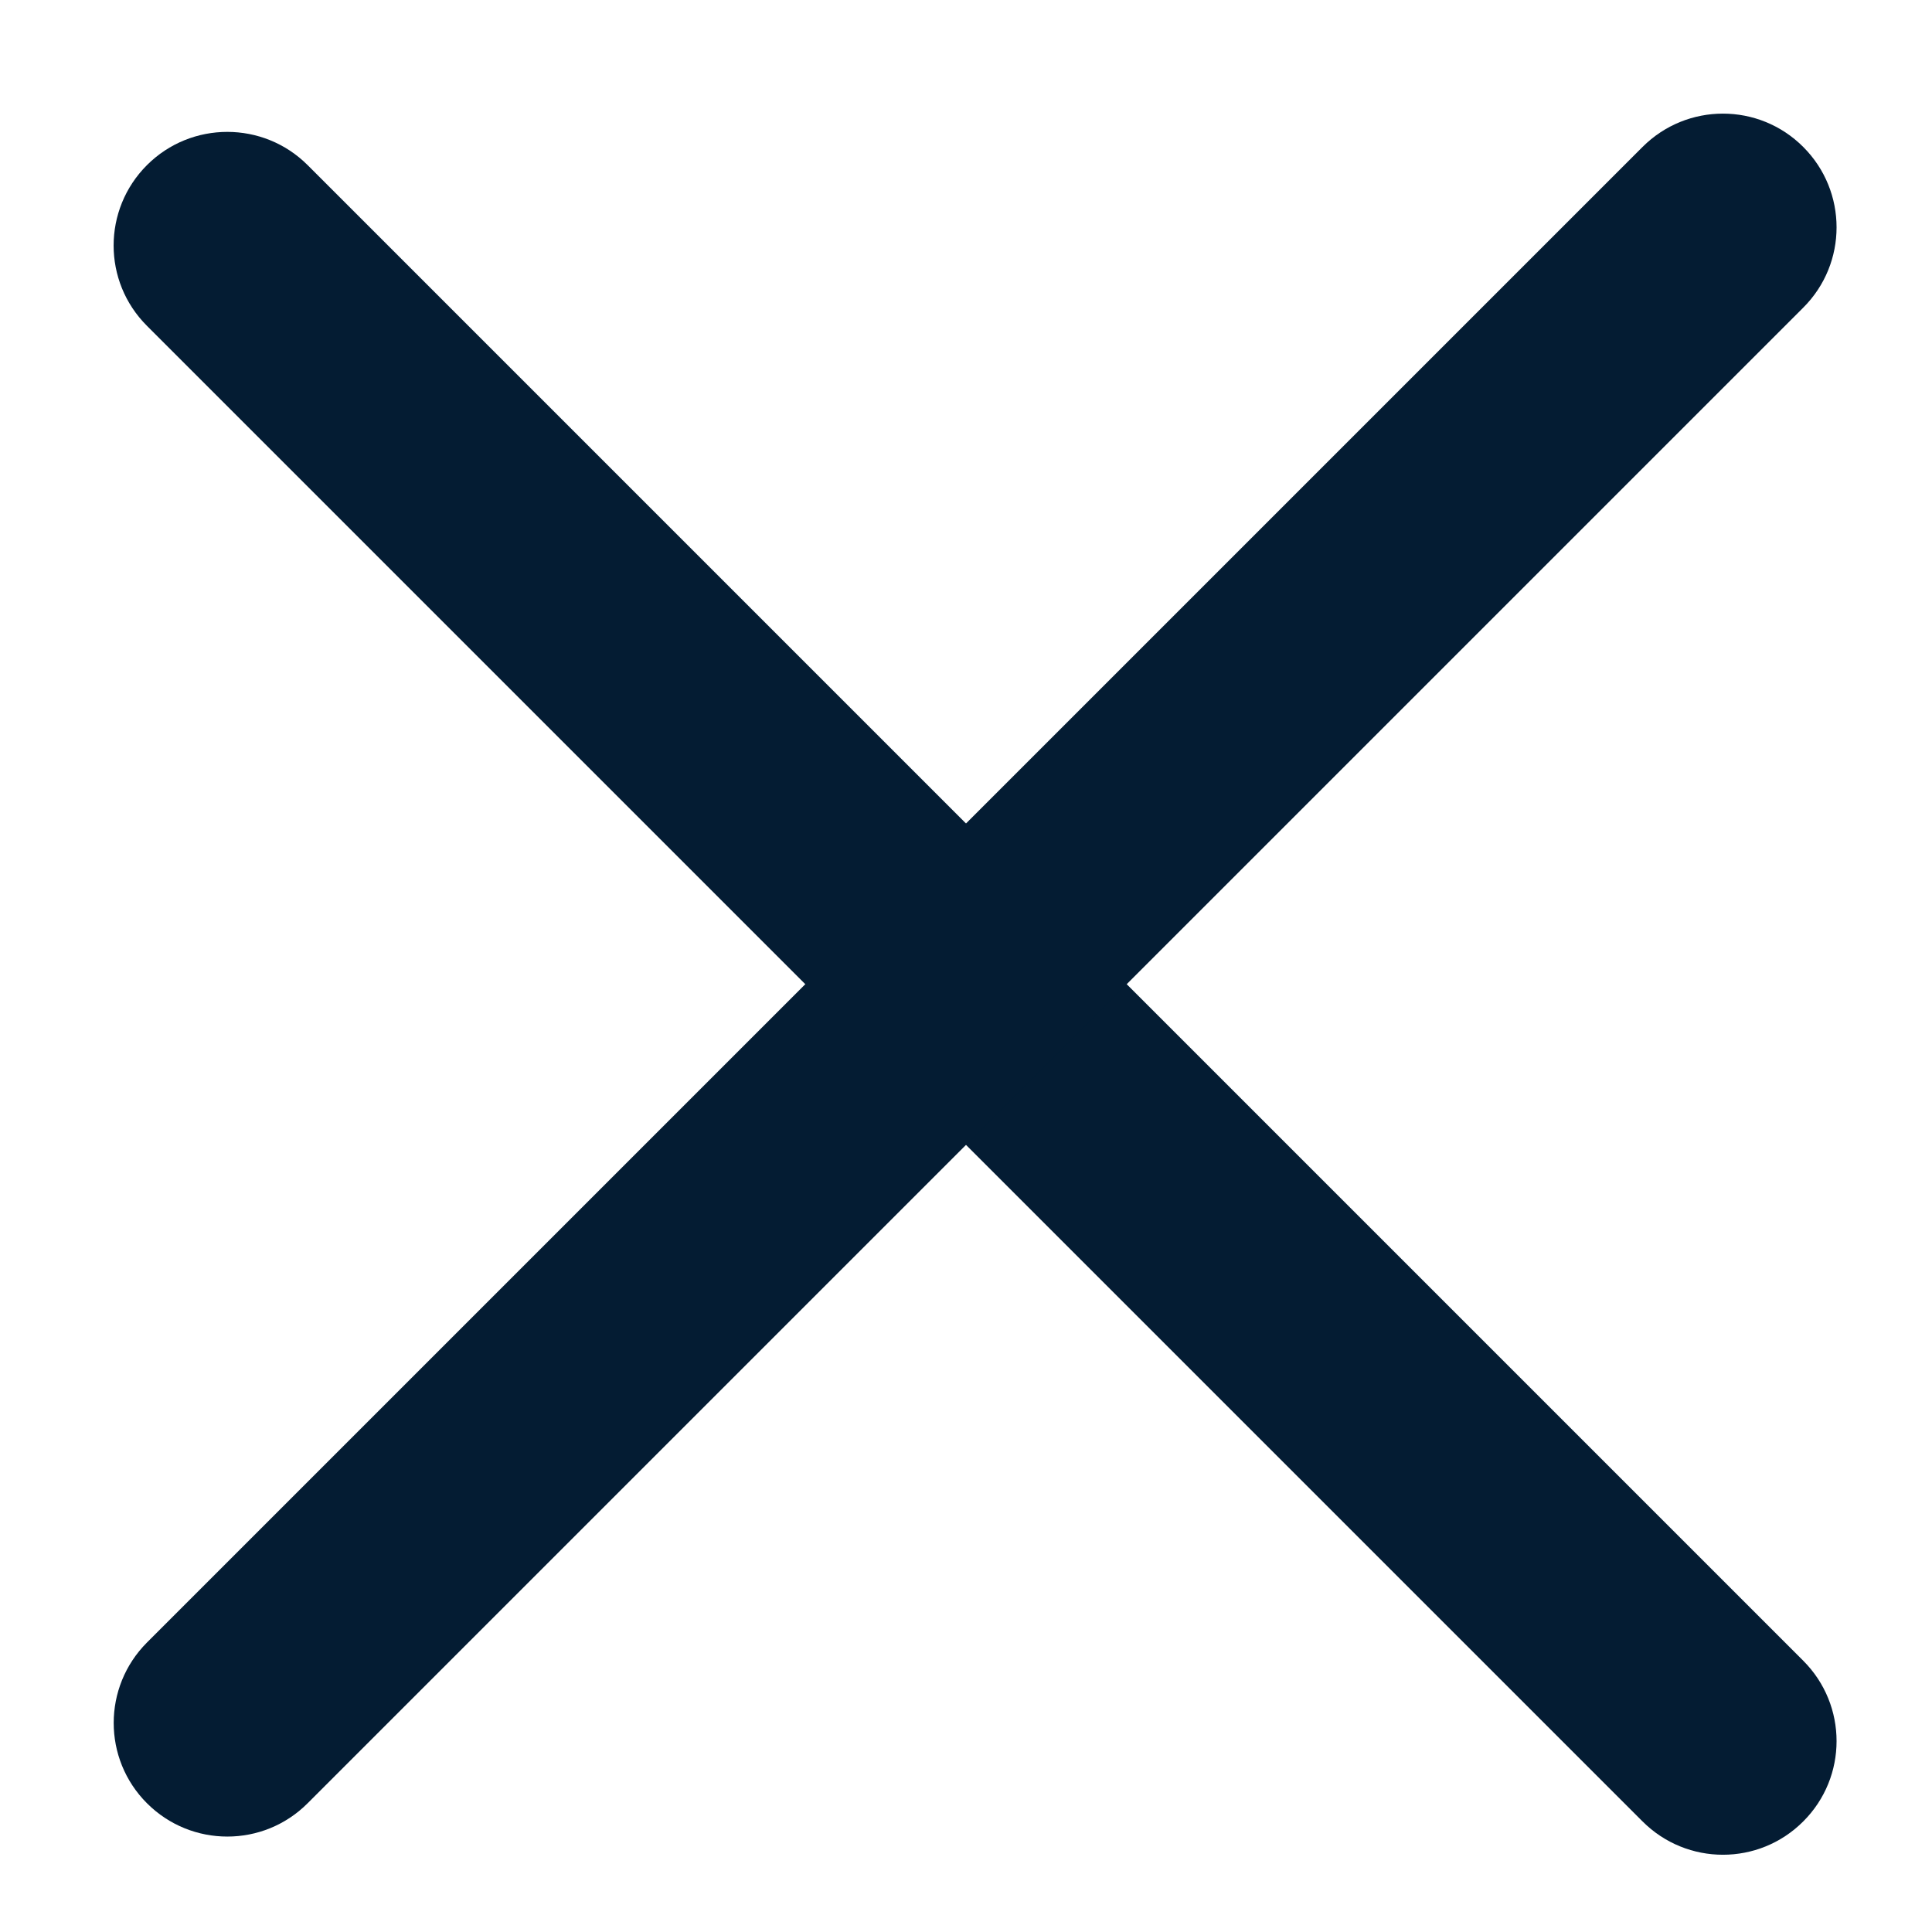
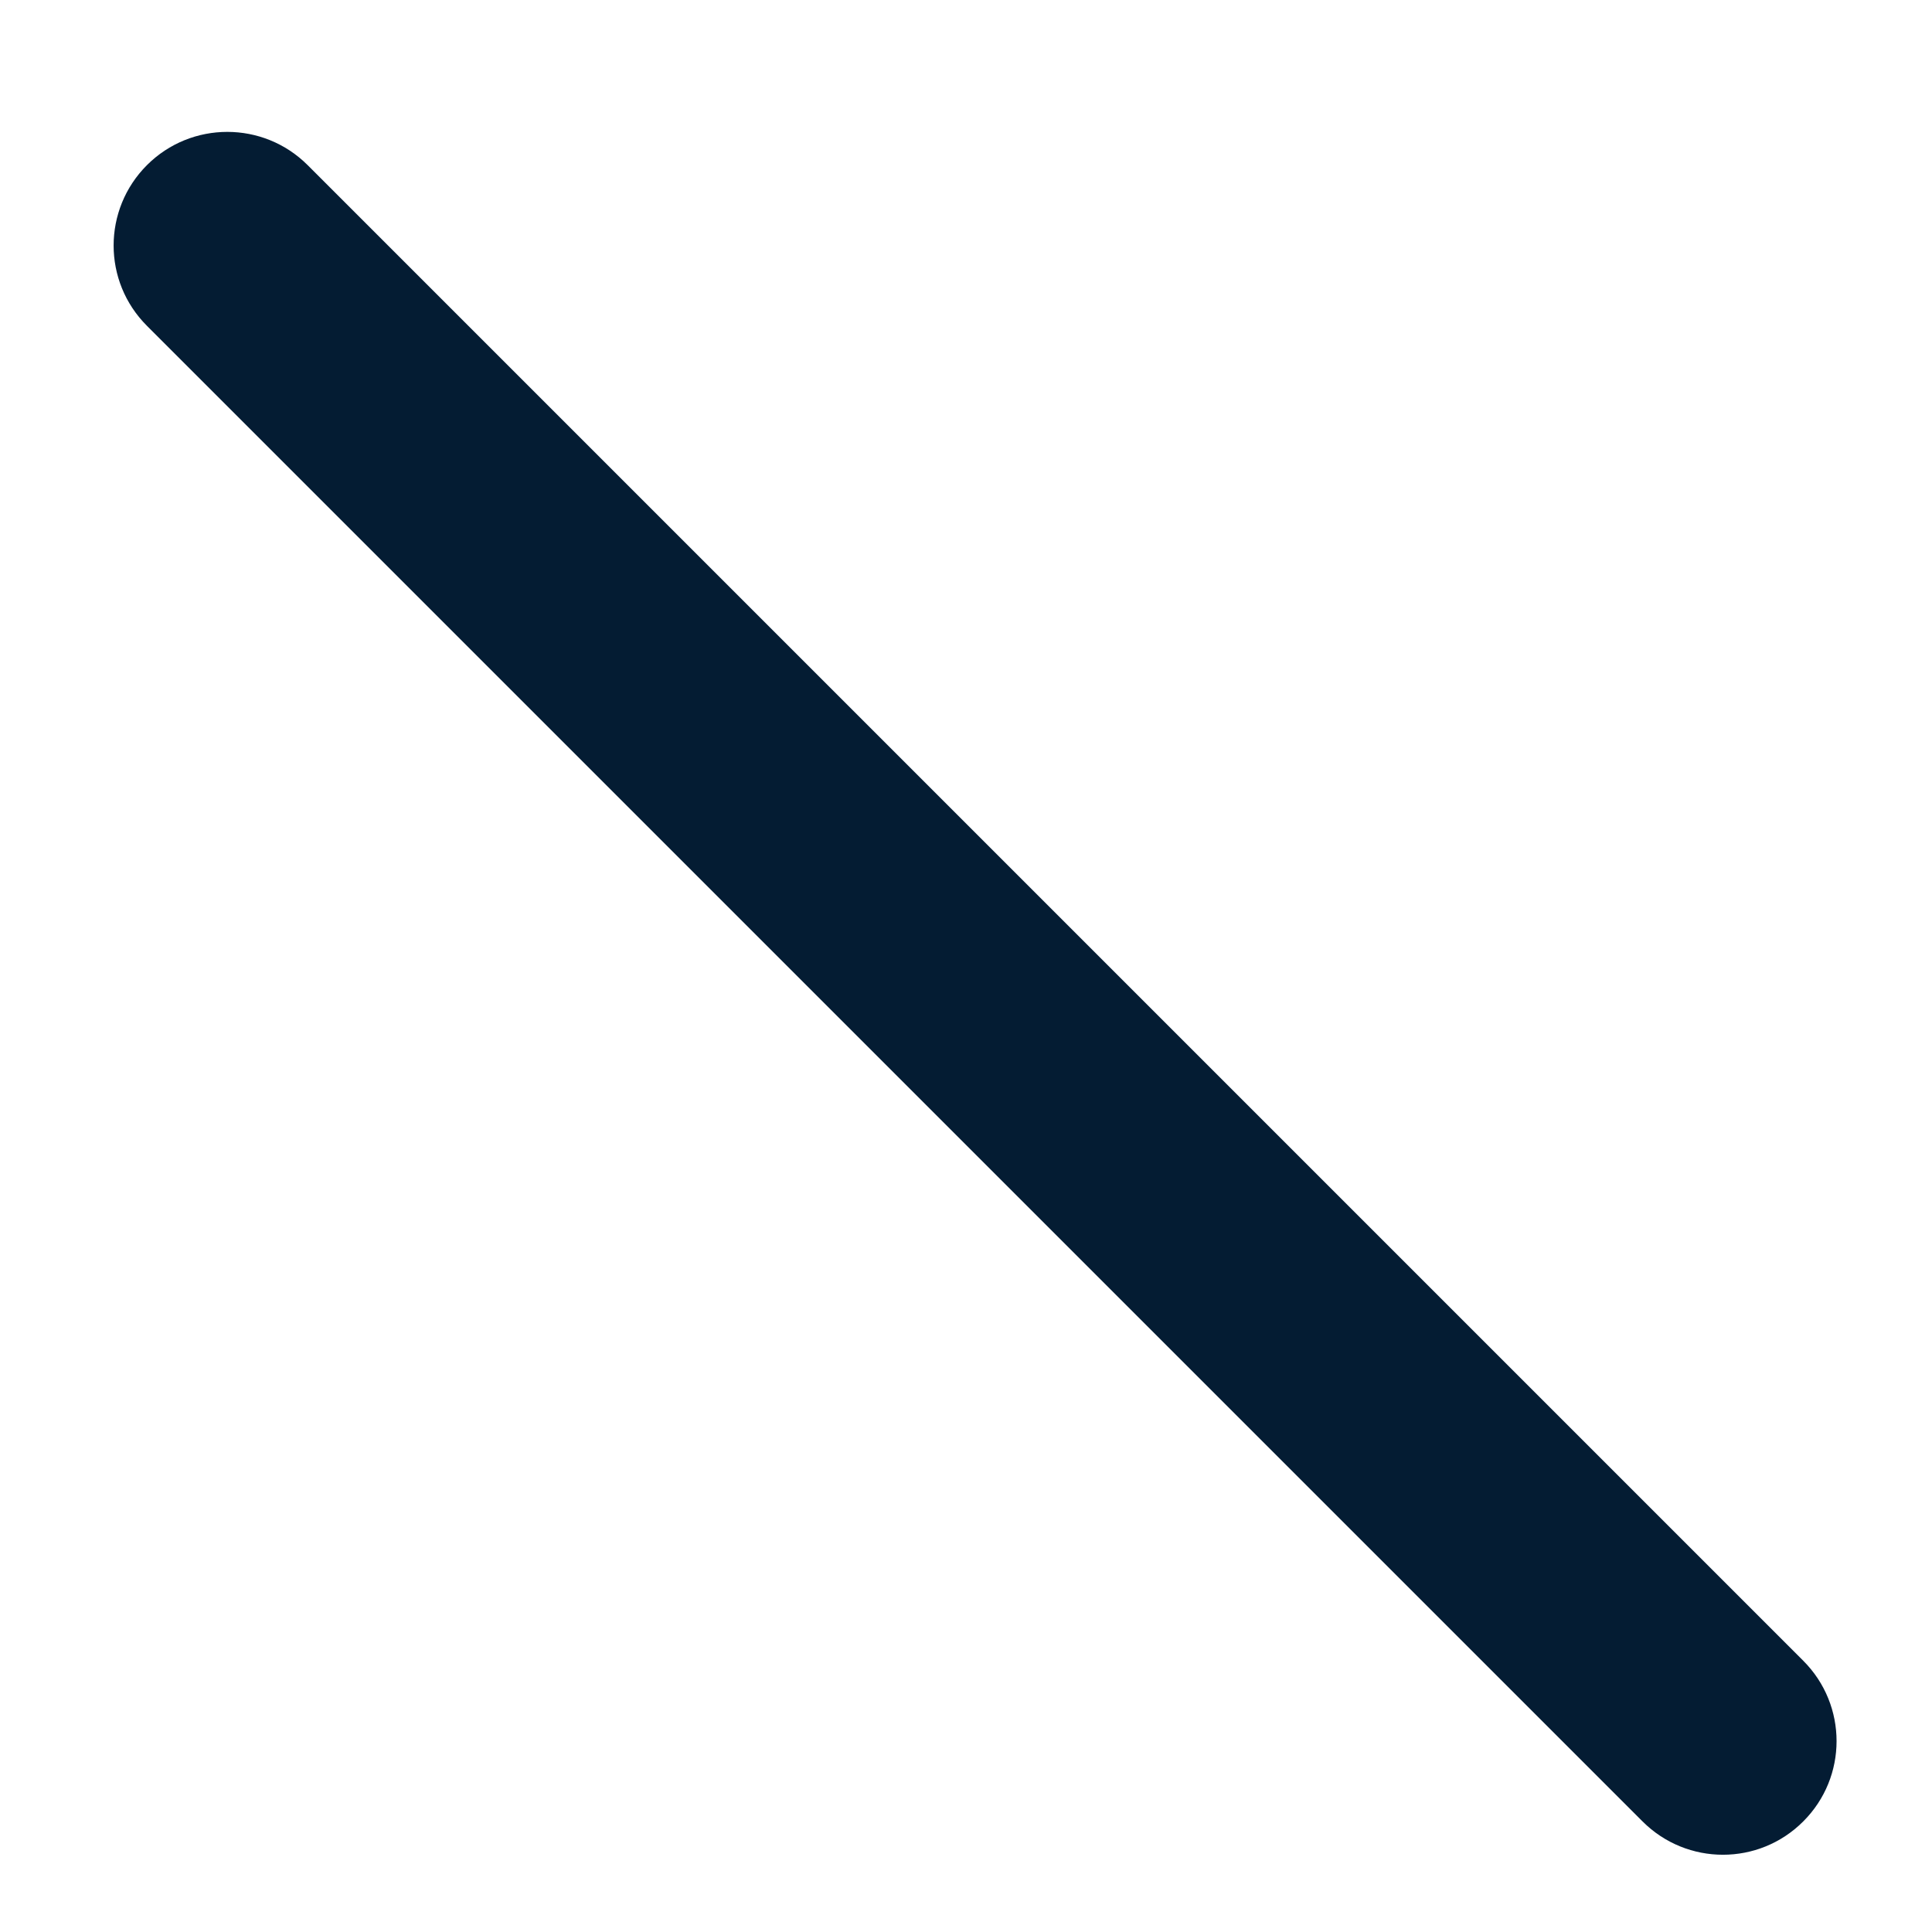
<svg xmlns="http://www.w3.org/2000/svg" width="17" height="17" viewBox="0 0 17 17" fill="none">
  <path fill-rule="evenodd" clip-rule="evenodd" d="M1.293 1.453C1.683 1.063 2.317 1.063 2.707 1.453L15.867 14.613C16.258 15.004 16.258 15.637 15.867 16.027C15.477 16.418 14.844 16.418 14.453 16.027L1.293 2.867C0.902 2.477 0.902 1.844 1.293 1.453Z" fill="#041C33" />
-   <path fill-rule="evenodd" clip-rule="evenodd" d="M1.293 15.867C0.903 15.477 0.903 14.844 1.293 14.453L14.453 1.293C14.844 0.902 15.477 0.902 15.867 1.293C16.258 1.684 16.258 2.317 15.867 2.707L2.707 15.867C2.317 16.258 1.684 16.258 1.293 15.867Z" fill="#041C33" />
</svg>